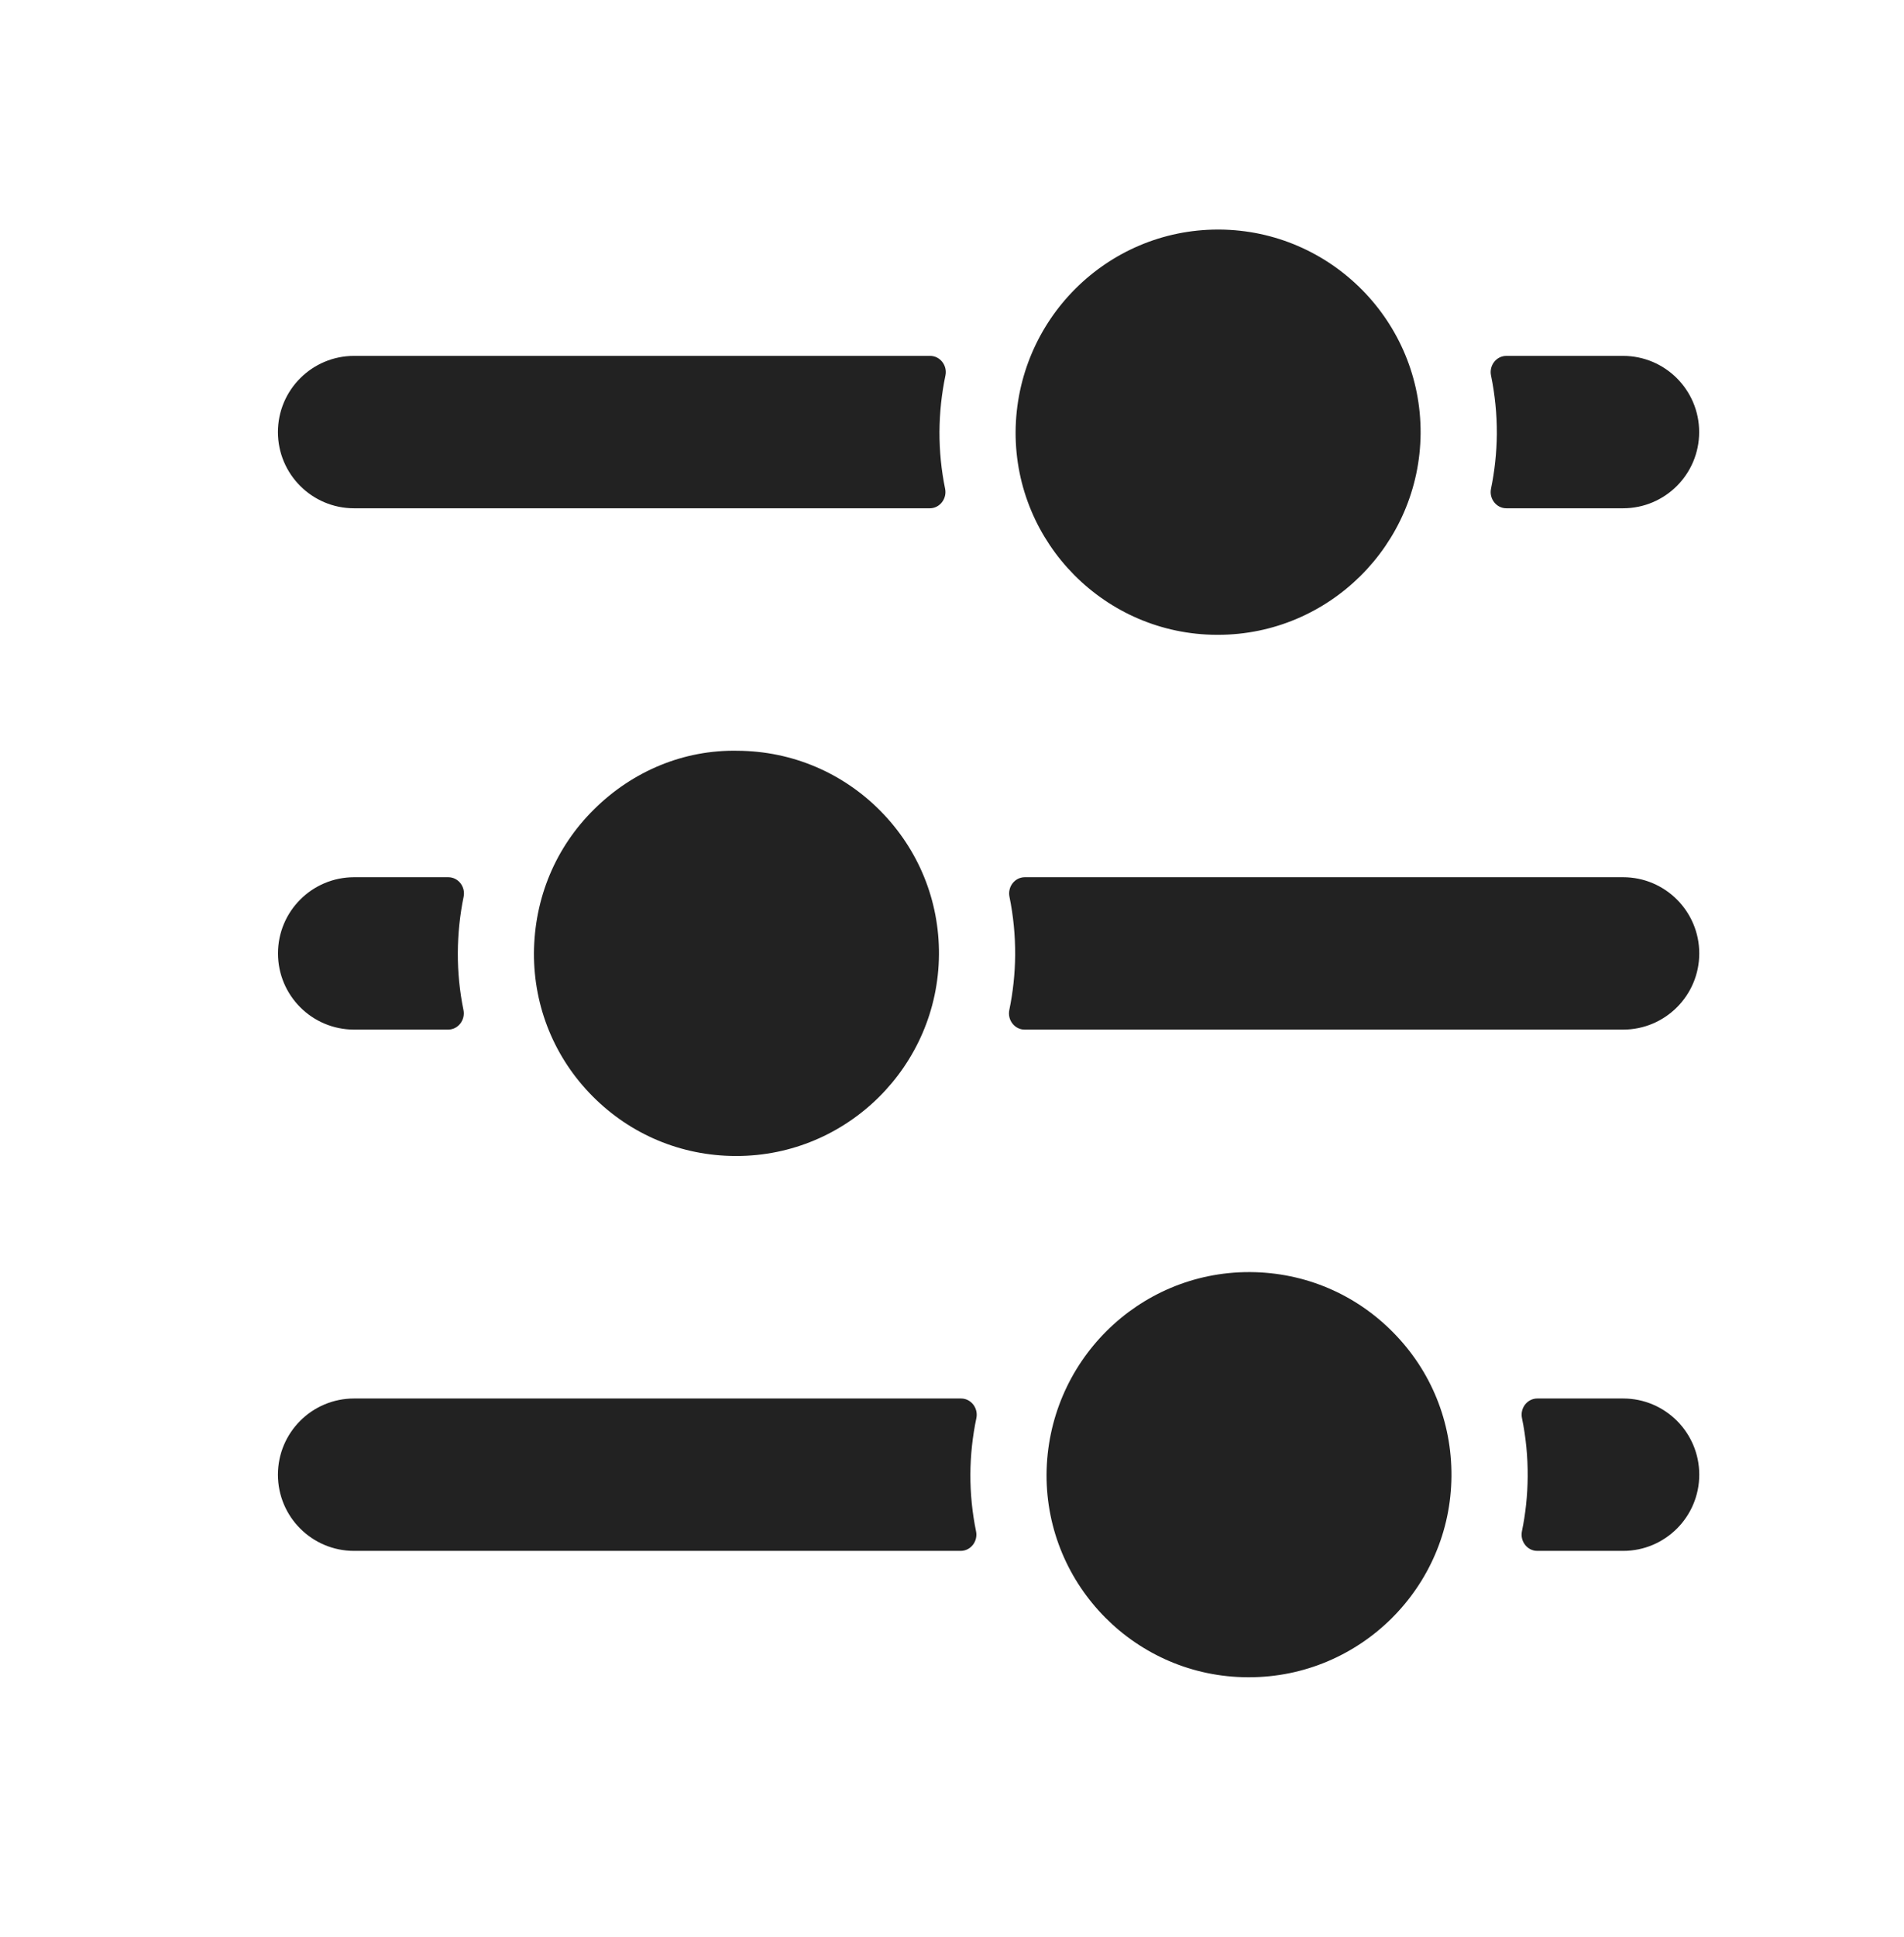
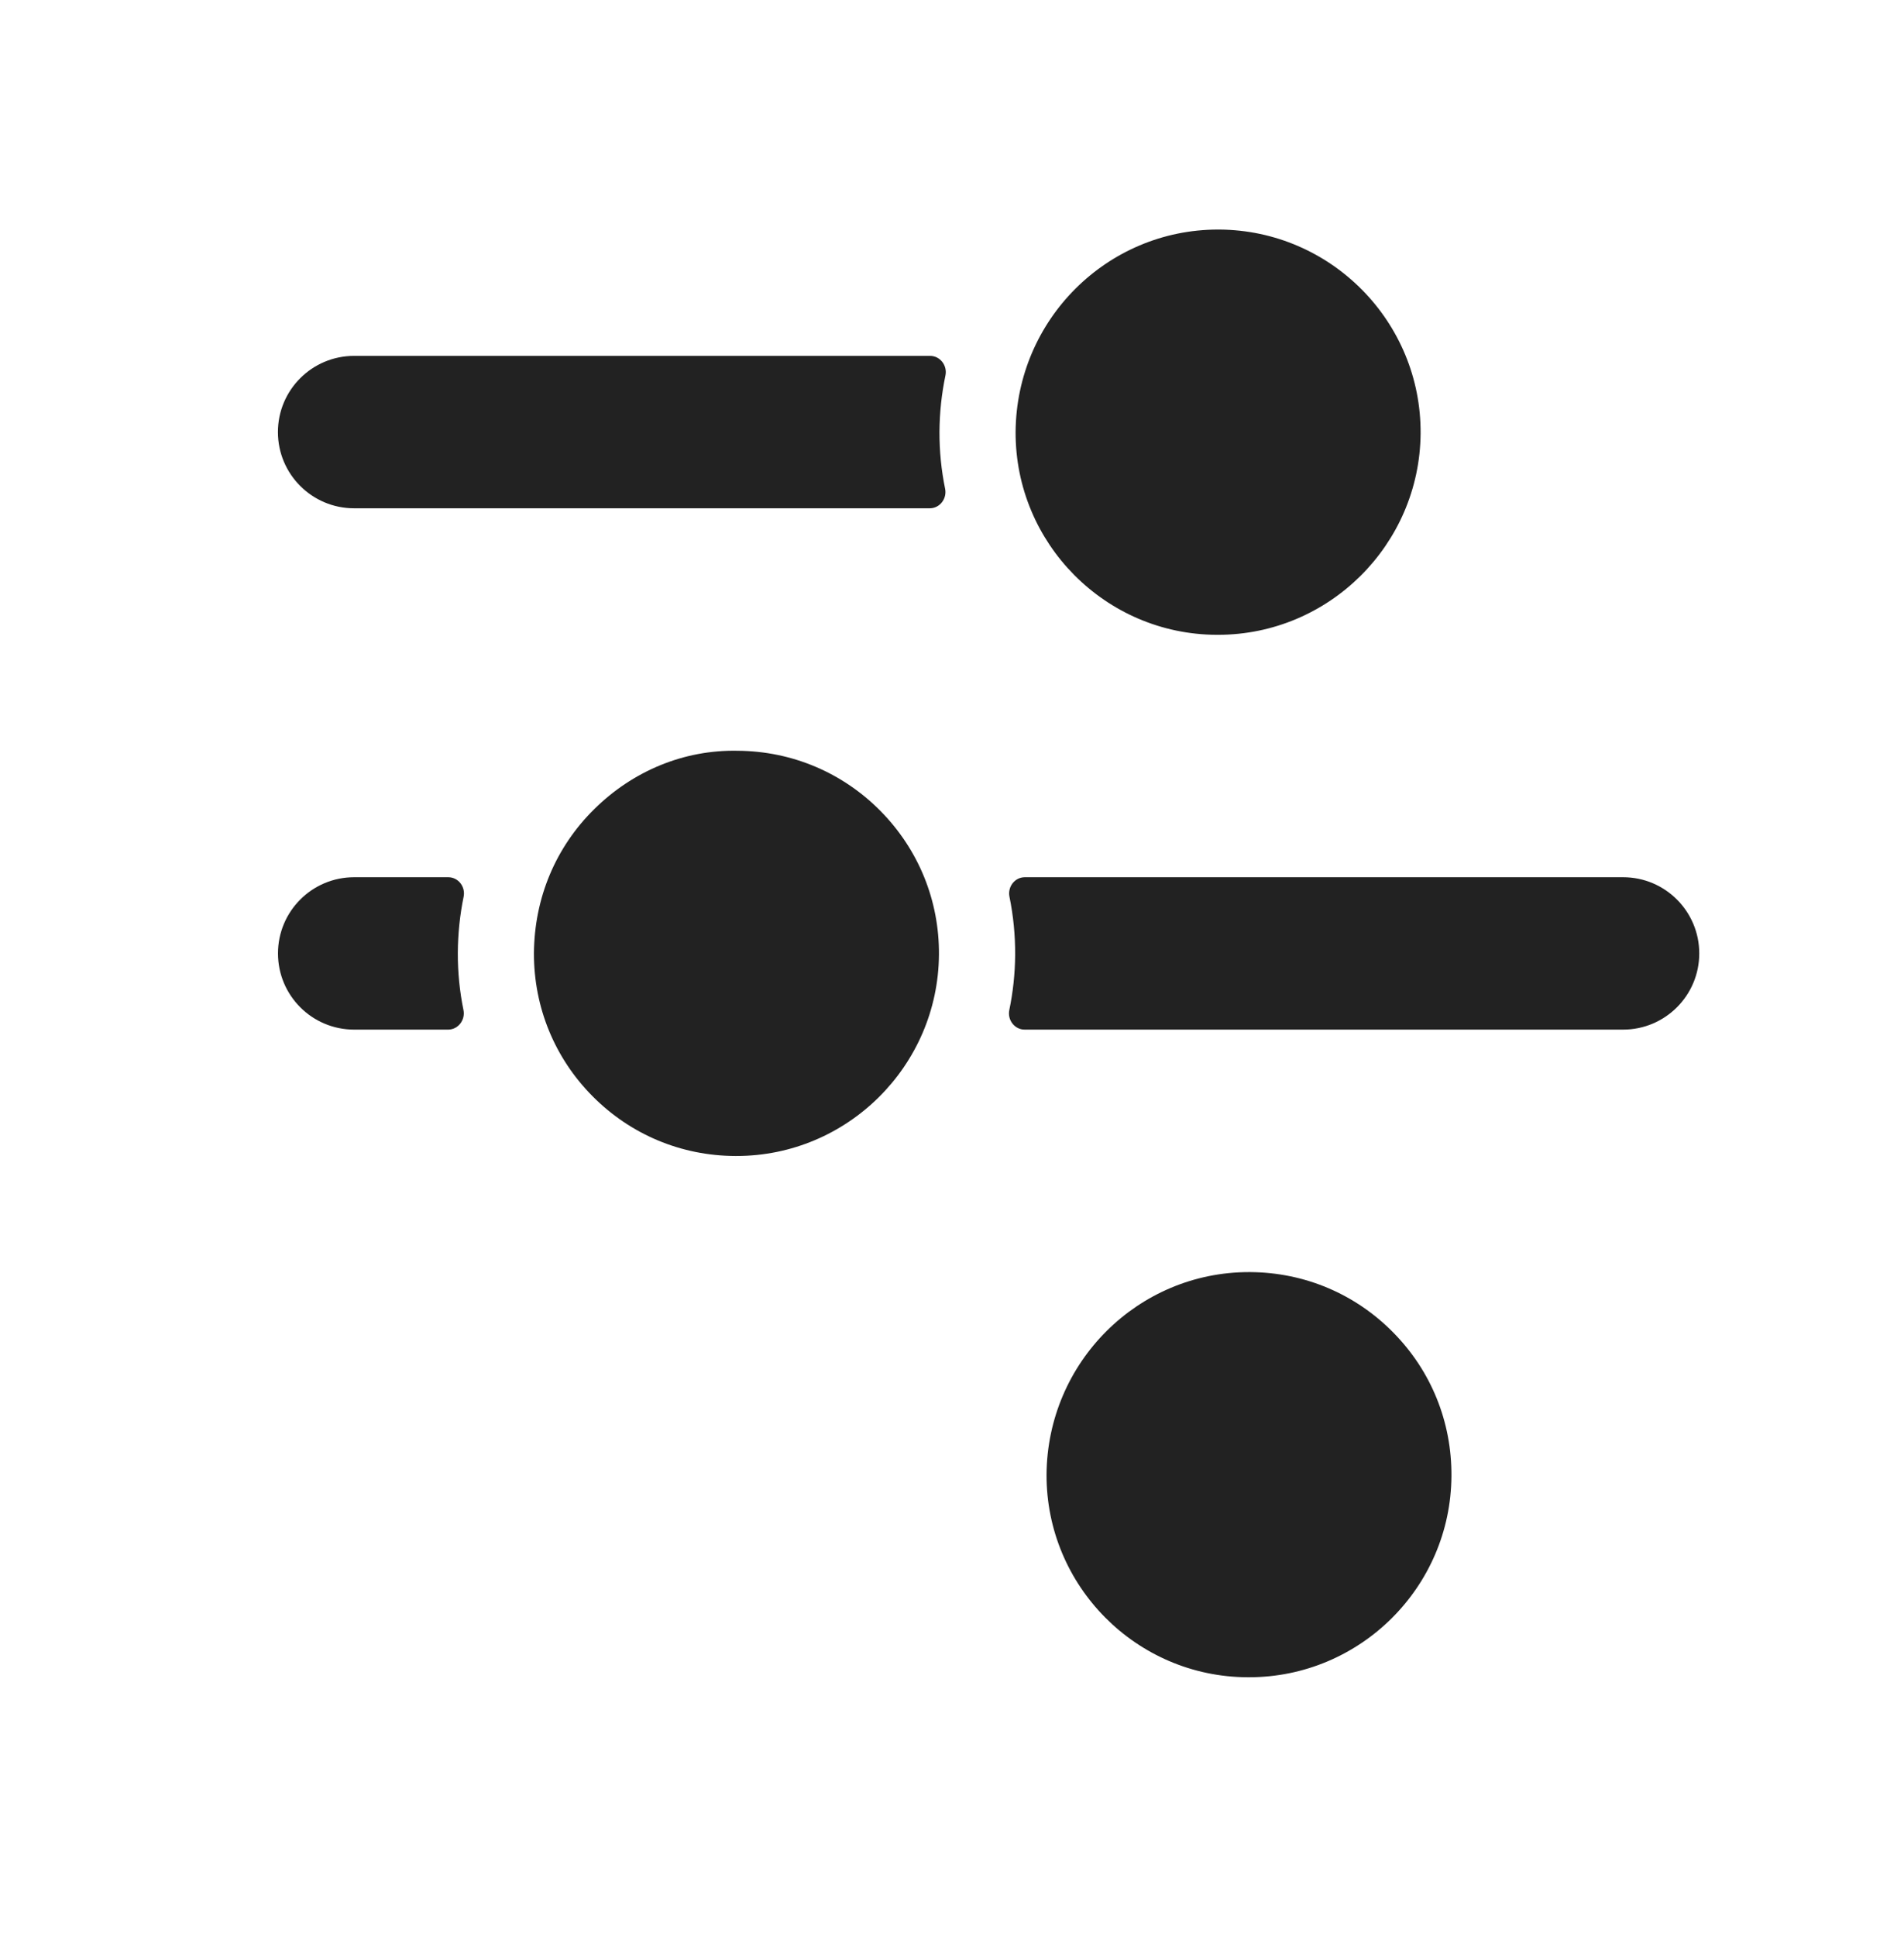
<svg xmlns="http://www.w3.org/2000/svg" width="60" height="61" viewBox="0 0 60 61" fill="none">
  <path d="M38.34 19.994H38.383C41.877 19.994 44.738 17.157 44.767 13.655C44.791 10.137 41.947 7.254 38.426 7.23H38.386C34.889 7.23 32.028 10.065 32.004 13.607C31.992 17.116 34.836 19.982 38.34 19.994Z" fill="#222222" />
  <path d="M23.165 36.409H23.208C26.704 36.409 29.563 33.57 29.589 30.068C29.601 28.364 28.946 26.759 27.748 25.544C26.551 24.332 24.953 23.658 23.249 23.646C21.549 23.61 19.939 24.287 18.727 25.484C17.513 26.68 16.838 28.278 16.826 30.023C16.821 31.722 17.477 33.323 18.674 34.528C19.872 35.735 21.468 36.402 23.165 36.409Z" fill="#222222" />
  <path d="M39.36 52.827H39.317C35.811 52.815 32.967 49.952 32.979 46.443C33.005 42.901 35.863 40.066 39.36 40.066H39.403C41.11 40.078 42.708 40.753 43.903 41.967C45.101 43.179 45.751 44.787 45.739 46.494C45.715 49.995 42.857 52.827 39.36 52.827Z" fill="#222222" />
  <path d="M29.299 16.009C29.617 16.009 29.847 15.704 29.783 15.393C29.664 14.812 29.603 14.212 29.605 13.597C29.609 12.99 29.674 12.398 29.793 11.827C29.859 11.515 29.629 11.209 29.31 11.209H11.158C9.833 11.209 8.758 12.284 8.758 13.609C8.758 14.934 9.833 16.009 11.158 16.009H29.299Z" fill="#222222" />
-   <path d="M51.145 16.009H47.47C47.151 16.009 46.921 15.704 46.986 15.392C47.101 14.837 47.163 14.263 47.169 13.676V13.671C47.172 13.039 47.109 12.422 46.986 11.826C46.921 11.514 47.151 11.209 47.47 11.209H51.145C52.472 11.209 53.545 12.284 53.545 13.609C53.545 14.934 52.472 16.009 51.145 16.009Z" fill="#222222" />
  <path d="M14.605 31.813C14.668 32.125 14.438 32.429 14.12 32.429H11.16C9.833 32.429 8.76 31.354 8.76 30.029C8.76 28.704 9.833 27.629 11.16 27.629H14.126C14.444 27.629 14.674 27.933 14.61 28.244C14.492 28.817 14.431 29.408 14.427 30.012C14.425 30.624 14.485 31.227 14.605 31.813Z" fill="#222222" />
  <path d="M51.148 32.429H32.29C31.971 32.429 31.741 32.123 31.806 31.811C31.922 31.253 31.985 30.675 31.99 30.084C31.994 29.459 31.933 28.843 31.811 28.245C31.747 27.933 31.977 27.629 32.295 27.629H51.148C52.473 27.629 53.548 28.704 53.548 30.029C53.548 31.354 52.473 32.429 51.148 32.429Z" fill="#222222" />
-   <path d="M30.758 48.231C30.822 48.542 30.592 48.847 30.273 48.847H11.158C9.831 48.847 8.758 47.772 8.758 46.447C8.758 45.122 9.831 44.047 11.158 44.047H30.284C30.603 44.047 30.833 44.353 30.768 44.665C30.648 45.236 30.583 45.828 30.579 46.434C30.577 47.05 30.639 47.651 30.758 48.231Z" fill="#222222" />
-   <path d="M51.148 48.847H48.444C48.126 48.847 47.896 48.542 47.96 48.23C48.075 47.673 48.137 47.098 48.141 46.509C48.146 45.881 48.085 45.264 47.961 44.663C47.897 44.351 48.127 44.047 48.446 44.047H51.148C52.475 44.047 53.548 45.122 53.548 46.447C53.548 47.772 52.475 48.847 51.148 48.847Z" fill="#222222" />
</svg>